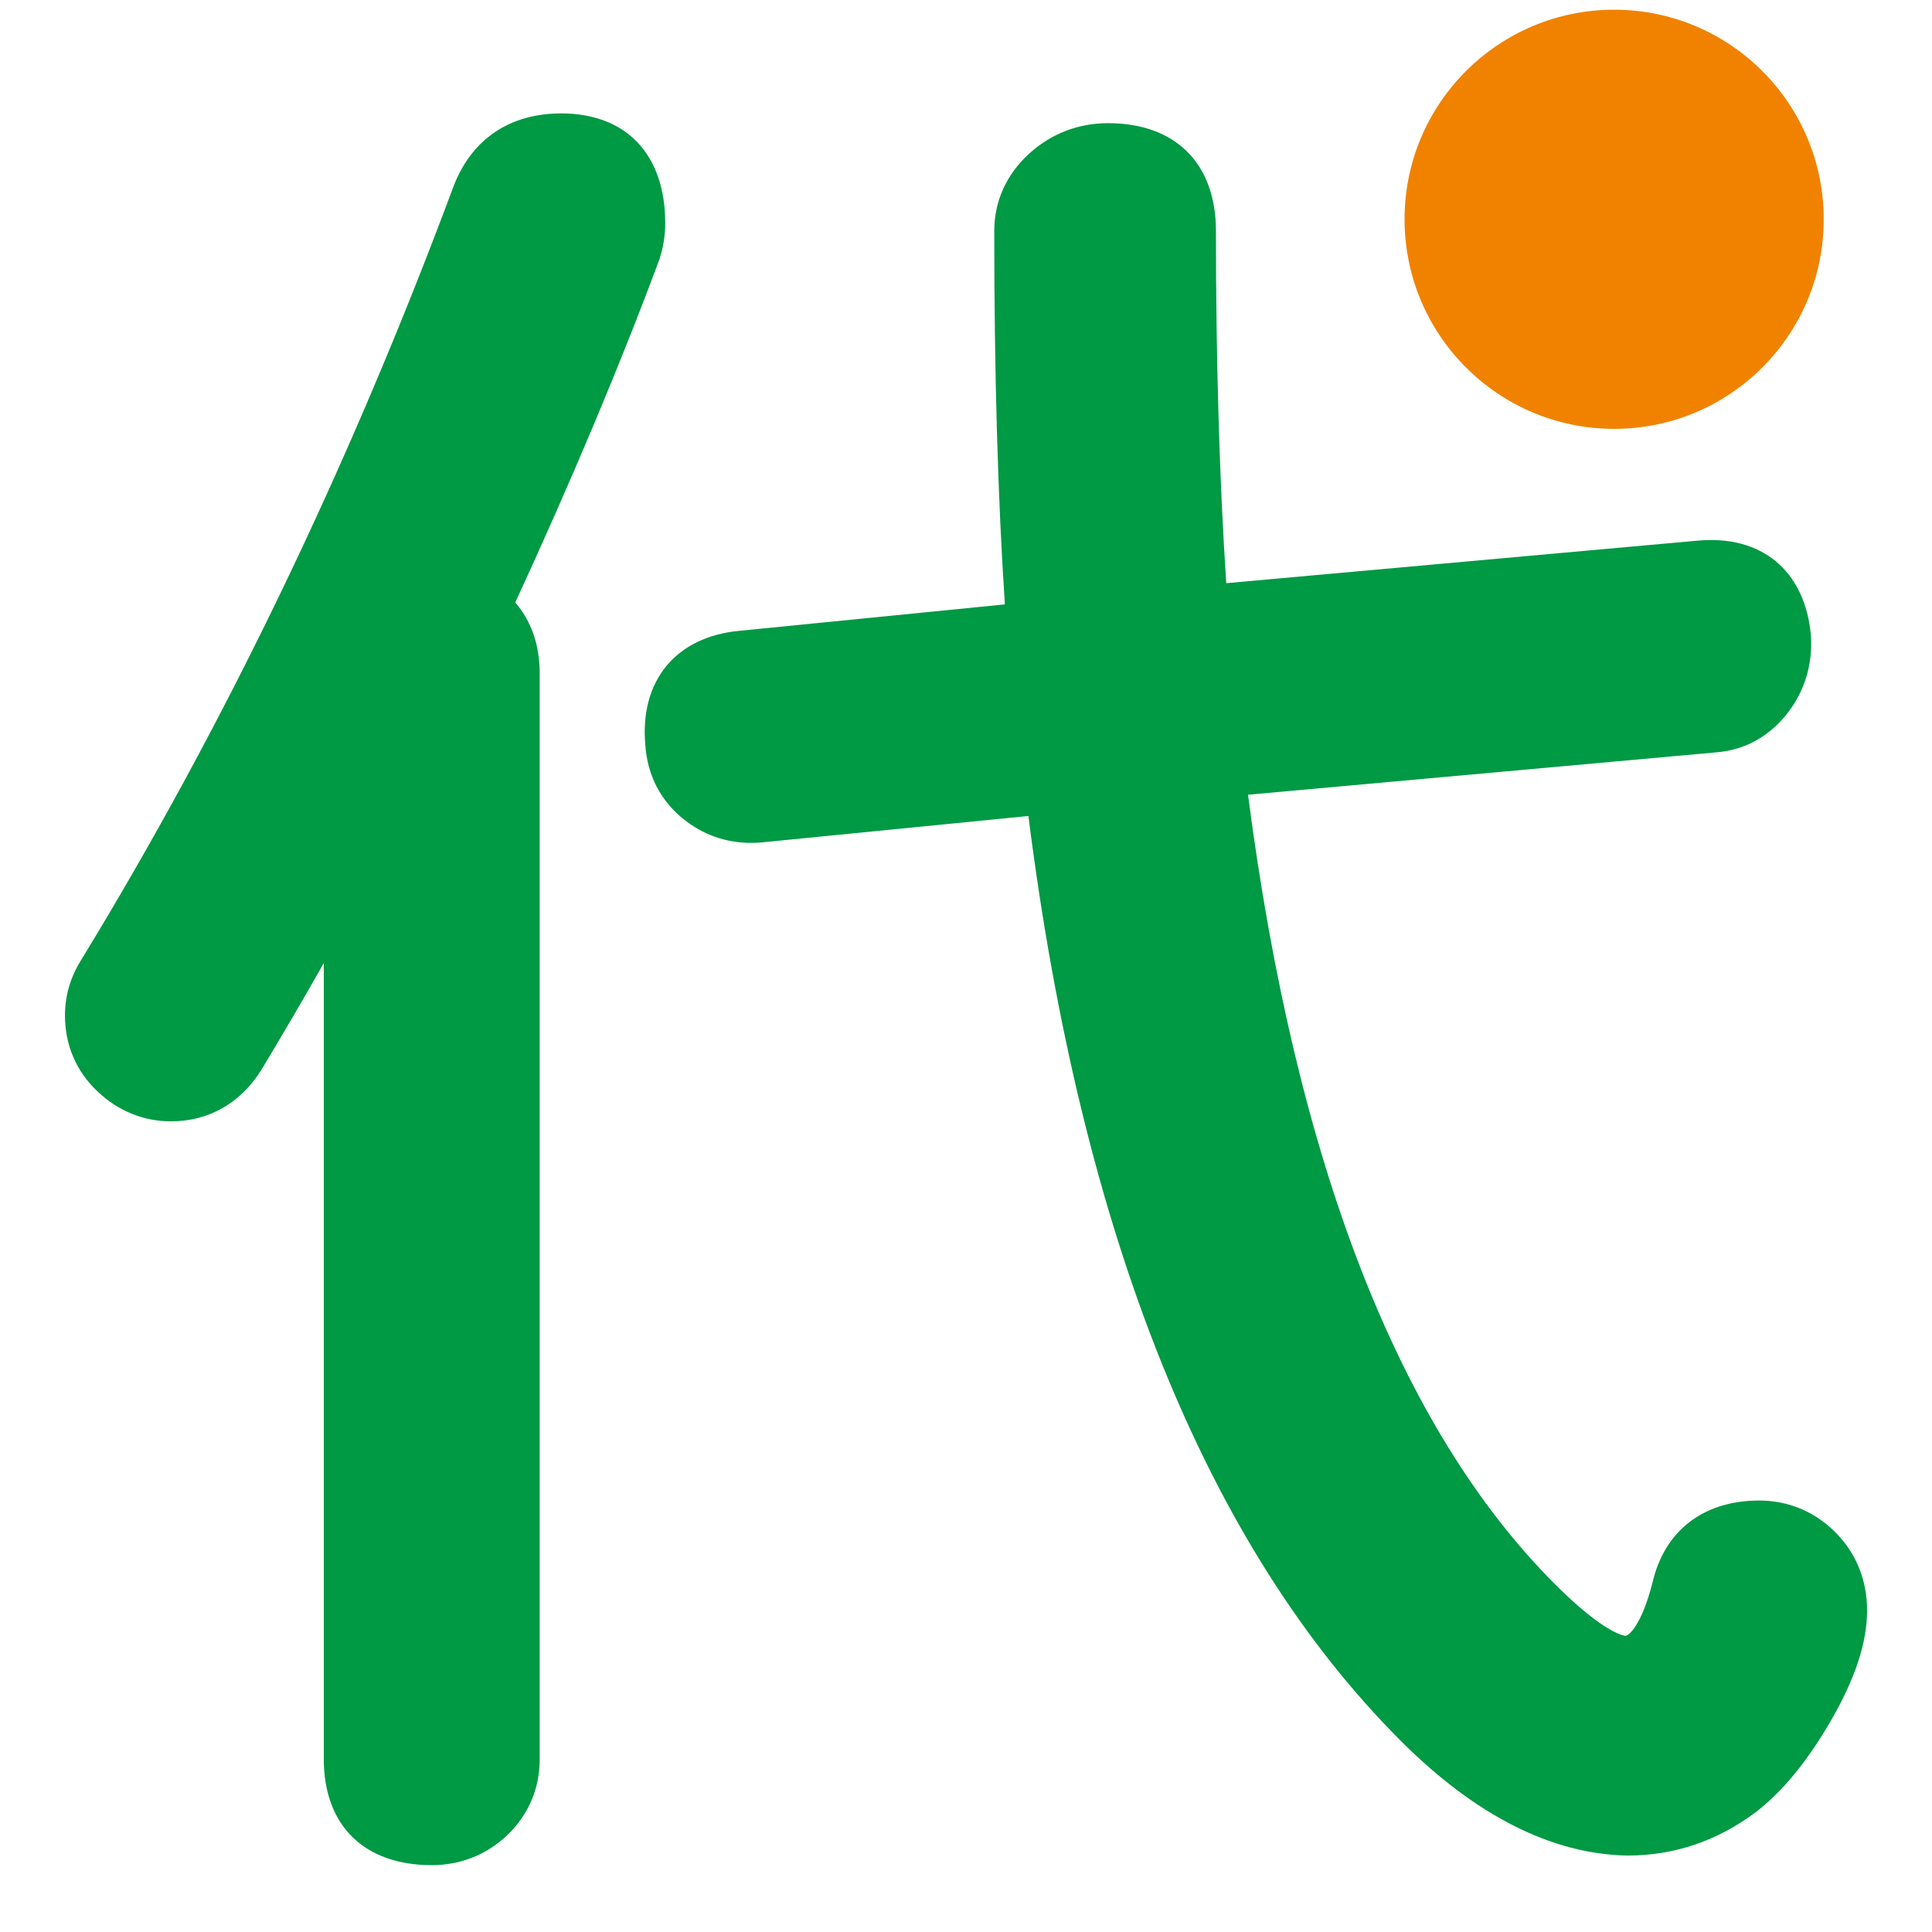
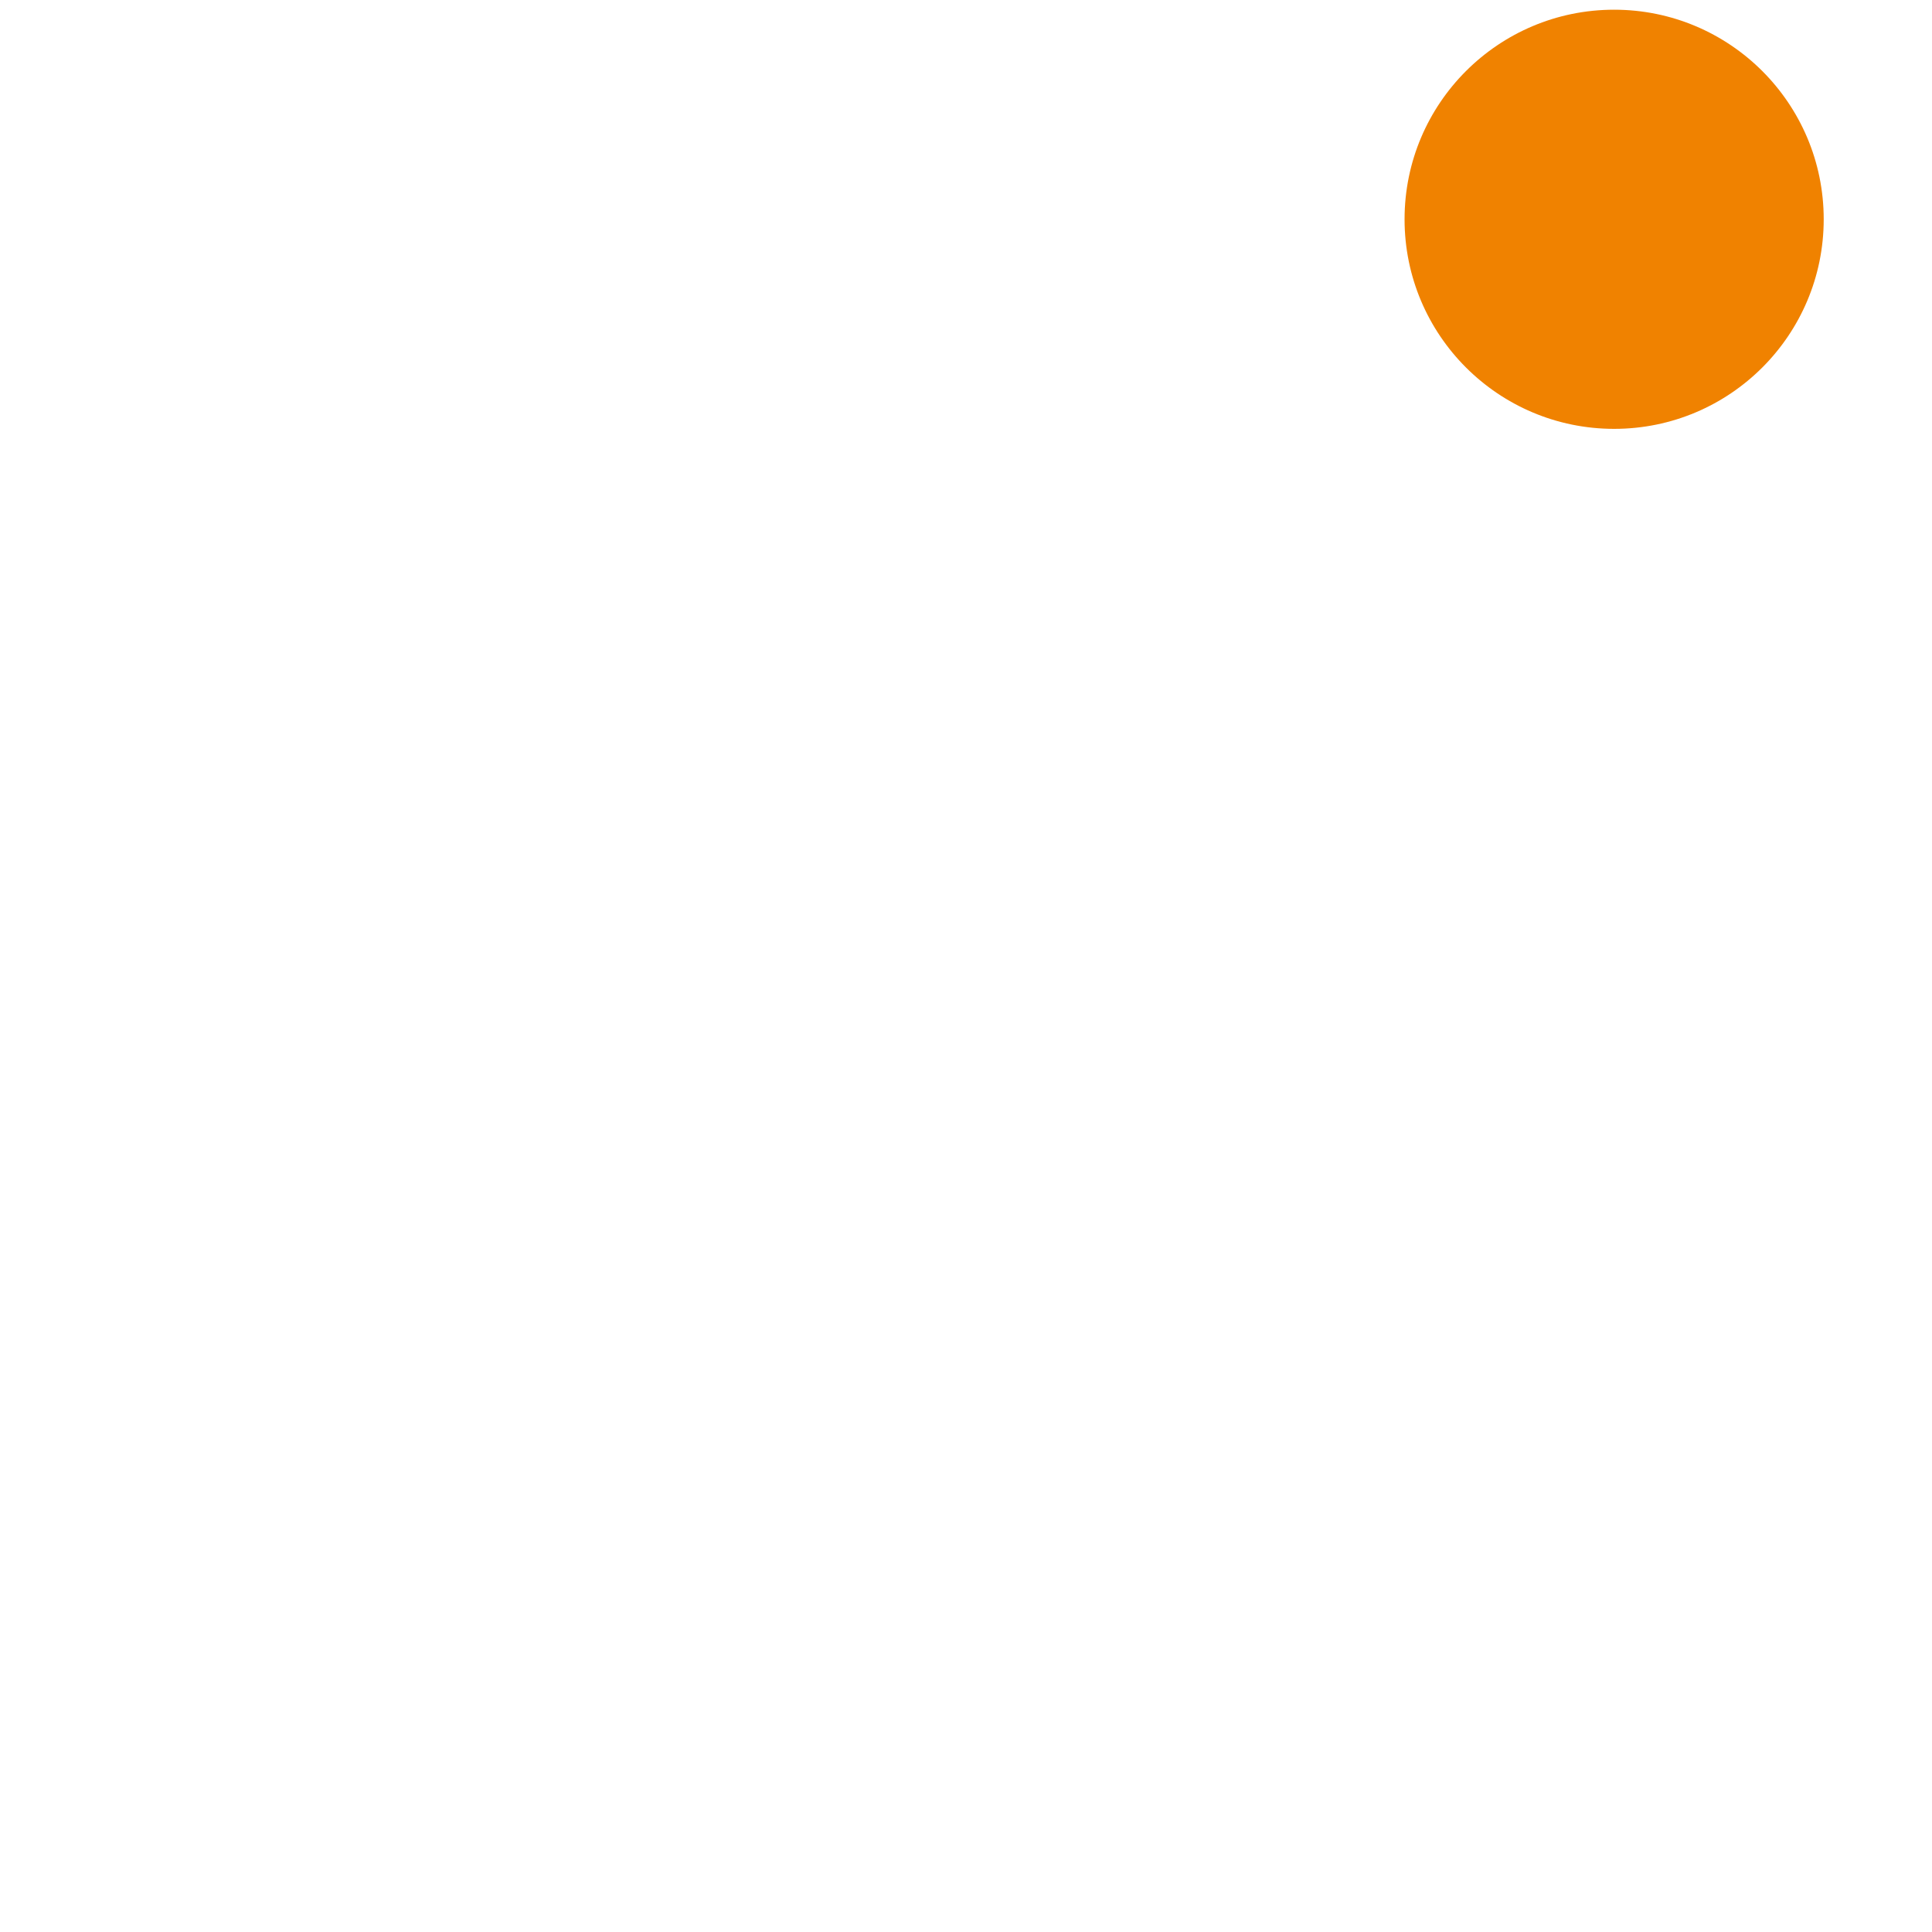
<svg xmlns="http://www.w3.org/2000/svg" version="1.1" id="letter" x="0px" y="0px" width="40px" height="40px" viewBox="0 0 40 40" enable-background="new 0 0 40 40" xml:space="preserve">
  <g>
-     <path fill="#009944" d="M37.896,35.643c0.511-0.879,0.76-1.631,0.76-2.301c0-0.629-0.227-1.188-0.658-1.619   c-0.43-0.43-0.975-0.656-1.577-0.656c-1.154,0-1.961,0.627-2.208,1.699c-0.229,0.896-0.496,1.1-0.557,1.102   c-0.004,0-0.409-0.016-1.457-1.064c-3.235-3.234-5.374-8.734-6.36-16.35l9.688-0.877c0.594-0.045,1.107-0.328,1.486-0.818   c0.355-0.46,0.521-1.012,0.479-1.616c-0.125-1.327-1.018-2.074-2.35-1.949l-9.754,0.88c-0.141-2.137-0.213-4.584-0.213-7.289   c0-1.4-0.836-2.235-2.235-2.235c-0.613,0-1.177,0.217-1.628,0.627c-0.476,0.432-0.727,0.988-0.727,1.608   c0,2.946,0.074,5.541,0.22,7.728l-5.493,0.547c-1.326,0.123-2.072,1.039-1.951,2.372c0.043,0.614,0.313,1.14,0.781,1.519   c0.41,0.332,0.885,0.5,1.414,0.5c0.059,0,0.119-0.003,0.197-0.008l5.539-0.549c1.096,8.688,3.688,15.127,7.709,19.148   c1.545,1.545,3.12,2.344,4.682,2.375H33.7c0.963,0,1.853-0.301,2.651-0.898C36.901,37.096,37.407,36.482,37.896,35.643z" />
-     <path fill="#009944" d="M1.345,21.022c0,0.612,0.232,1.157,0.672,1.573c0.426,0.406,0.953,0.621,1.523,0.621   c0.776,0,1.438-0.373,1.869-1.062c0.438-0.727,0.87-1.463,1.295-2.215v16.482c0,1.375,0.836,2.195,2.235,2.195   c0.595,0,1.135-0.215,1.563-0.621c0.439-0.42,0.672-0.963,0.672-1.574V13.943c0-0.59-0.176-1.09-0.506-1.468   c1.181-2.564,2.18-4.941,2.981-7.096c0.083-0.249,0.124-0.503,0.124-0.756c0-1.424-0.805-2.275-2.154-2.275   c-1.057,0-1.843,0.524-2.221,1.489C7.243,9.625,4.643,15.025,1.678,19.879C1.457,20.232,1.345,20.619,1.345,21.022z" />
    <circle fill="#F08200" cx="33.419" cy="4.54" r="4.339" />
  </g>
</svg>